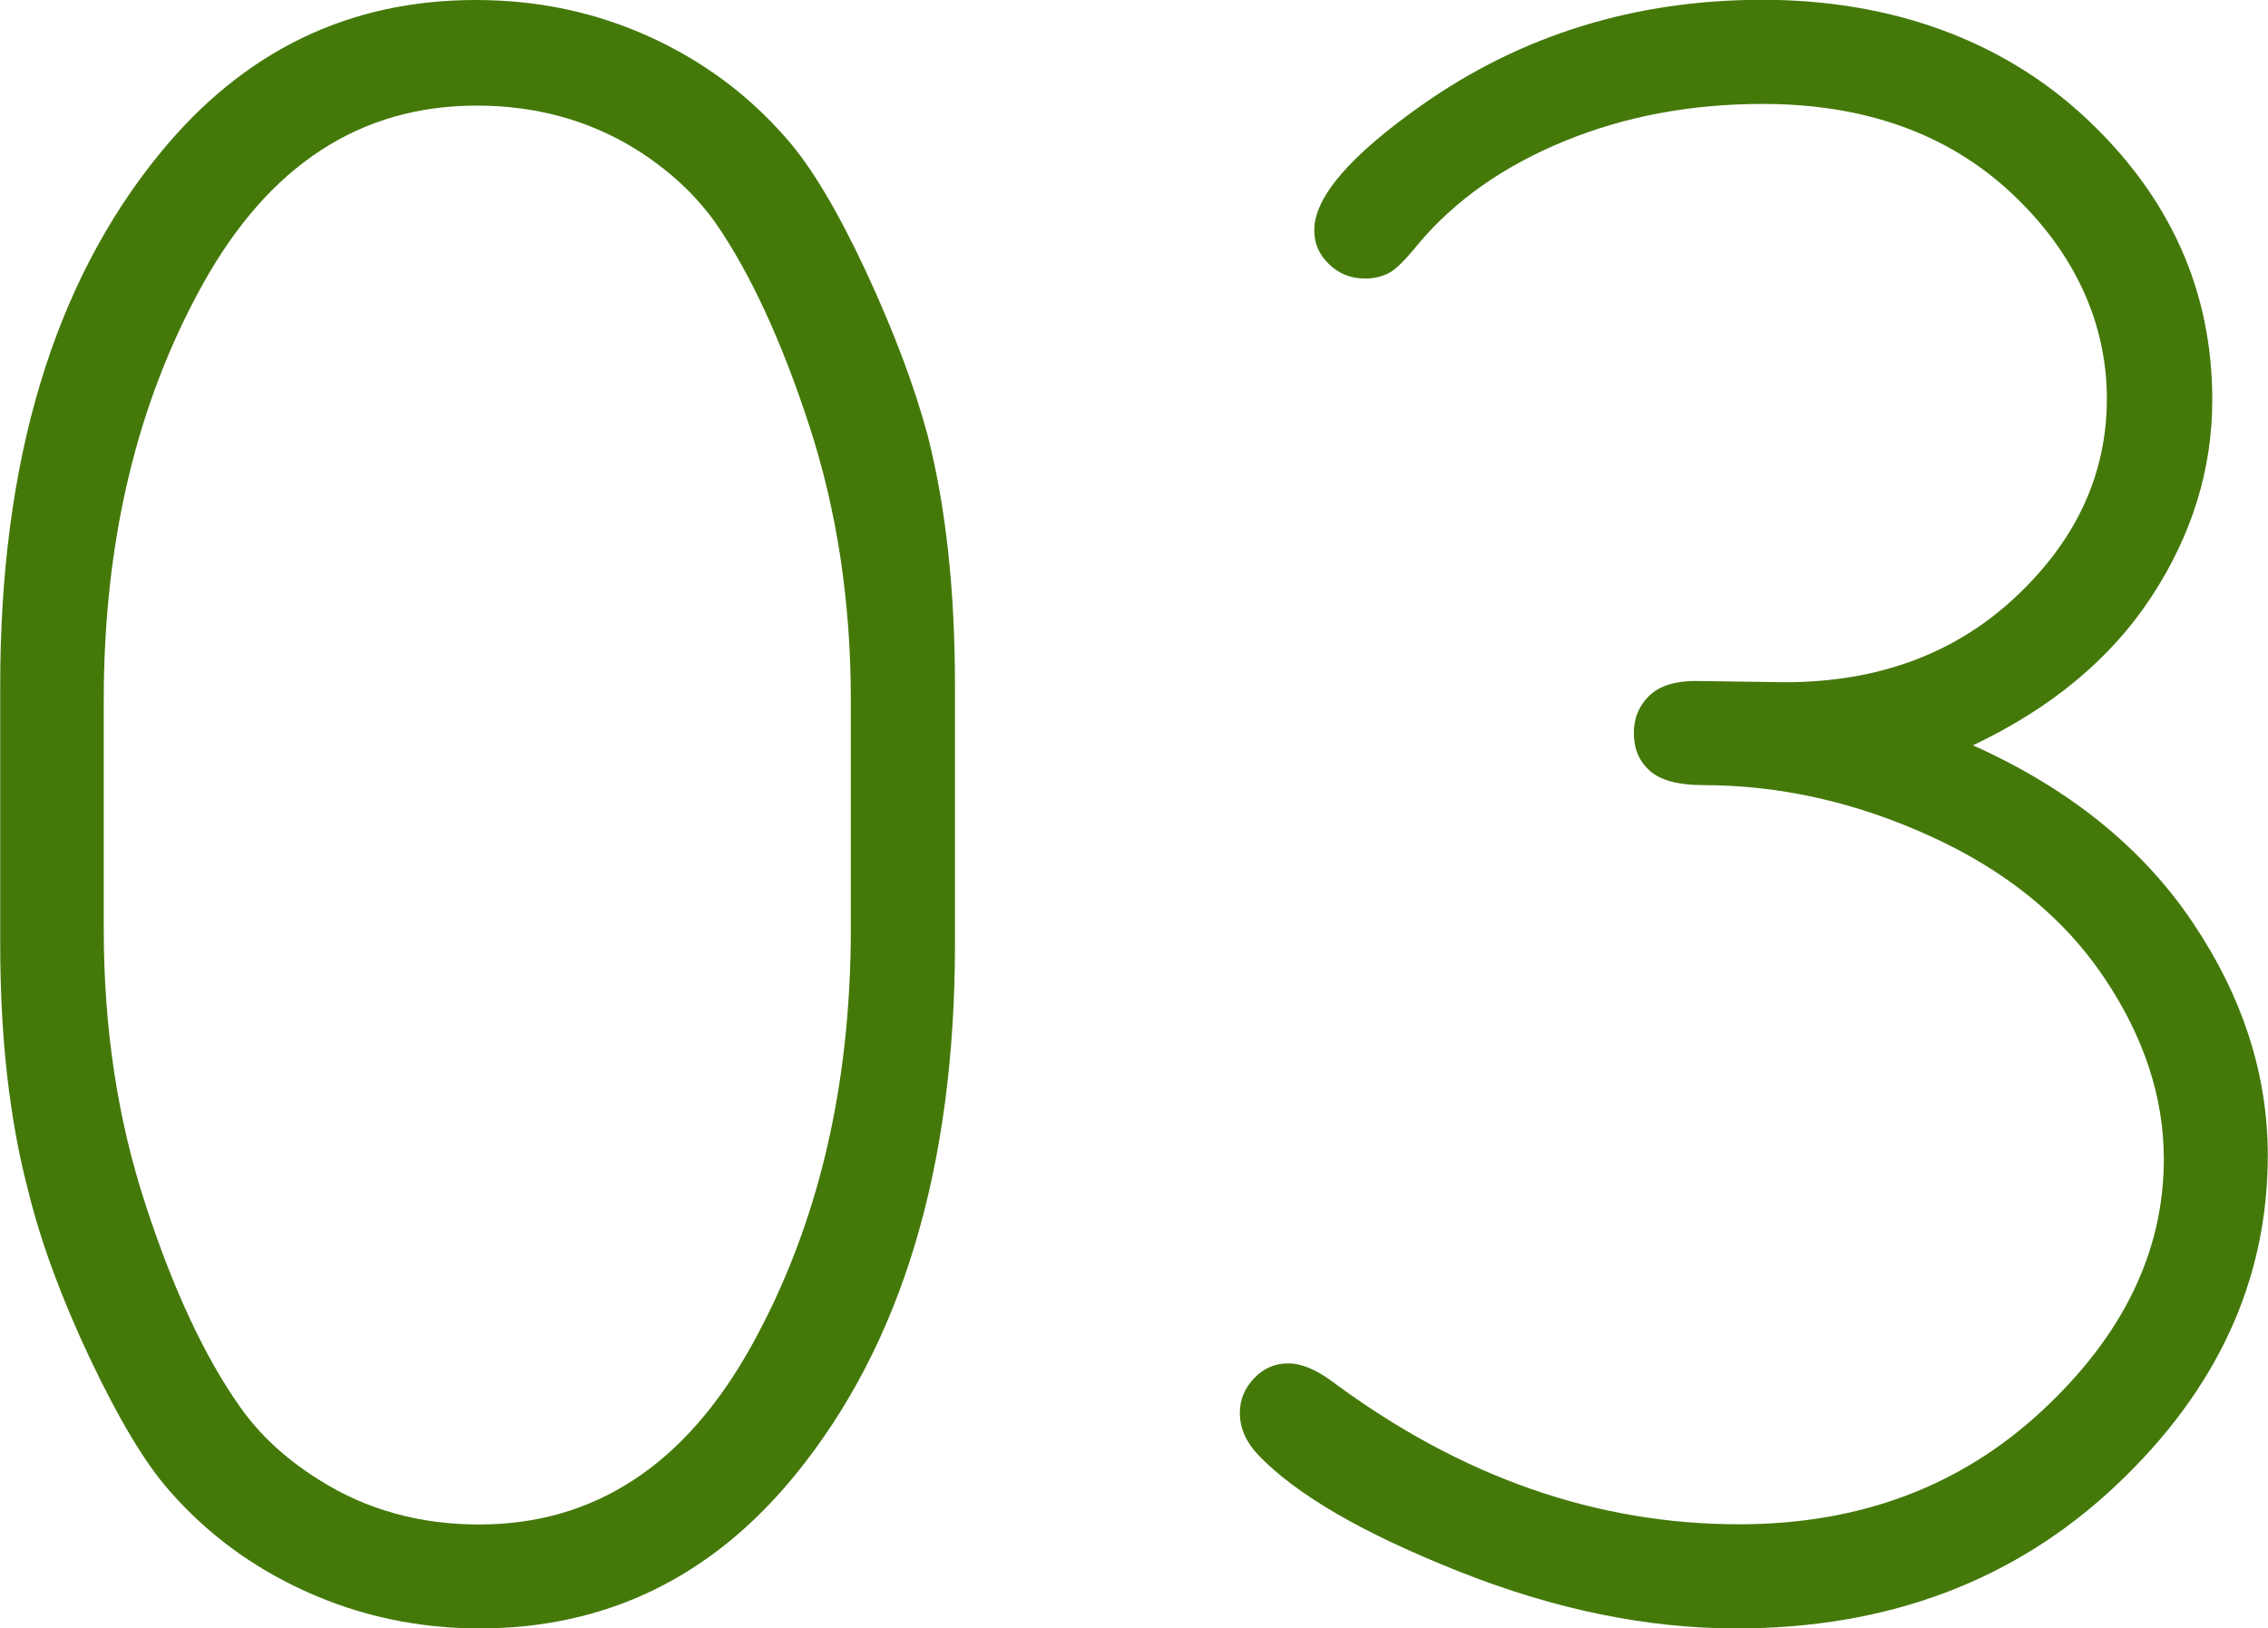
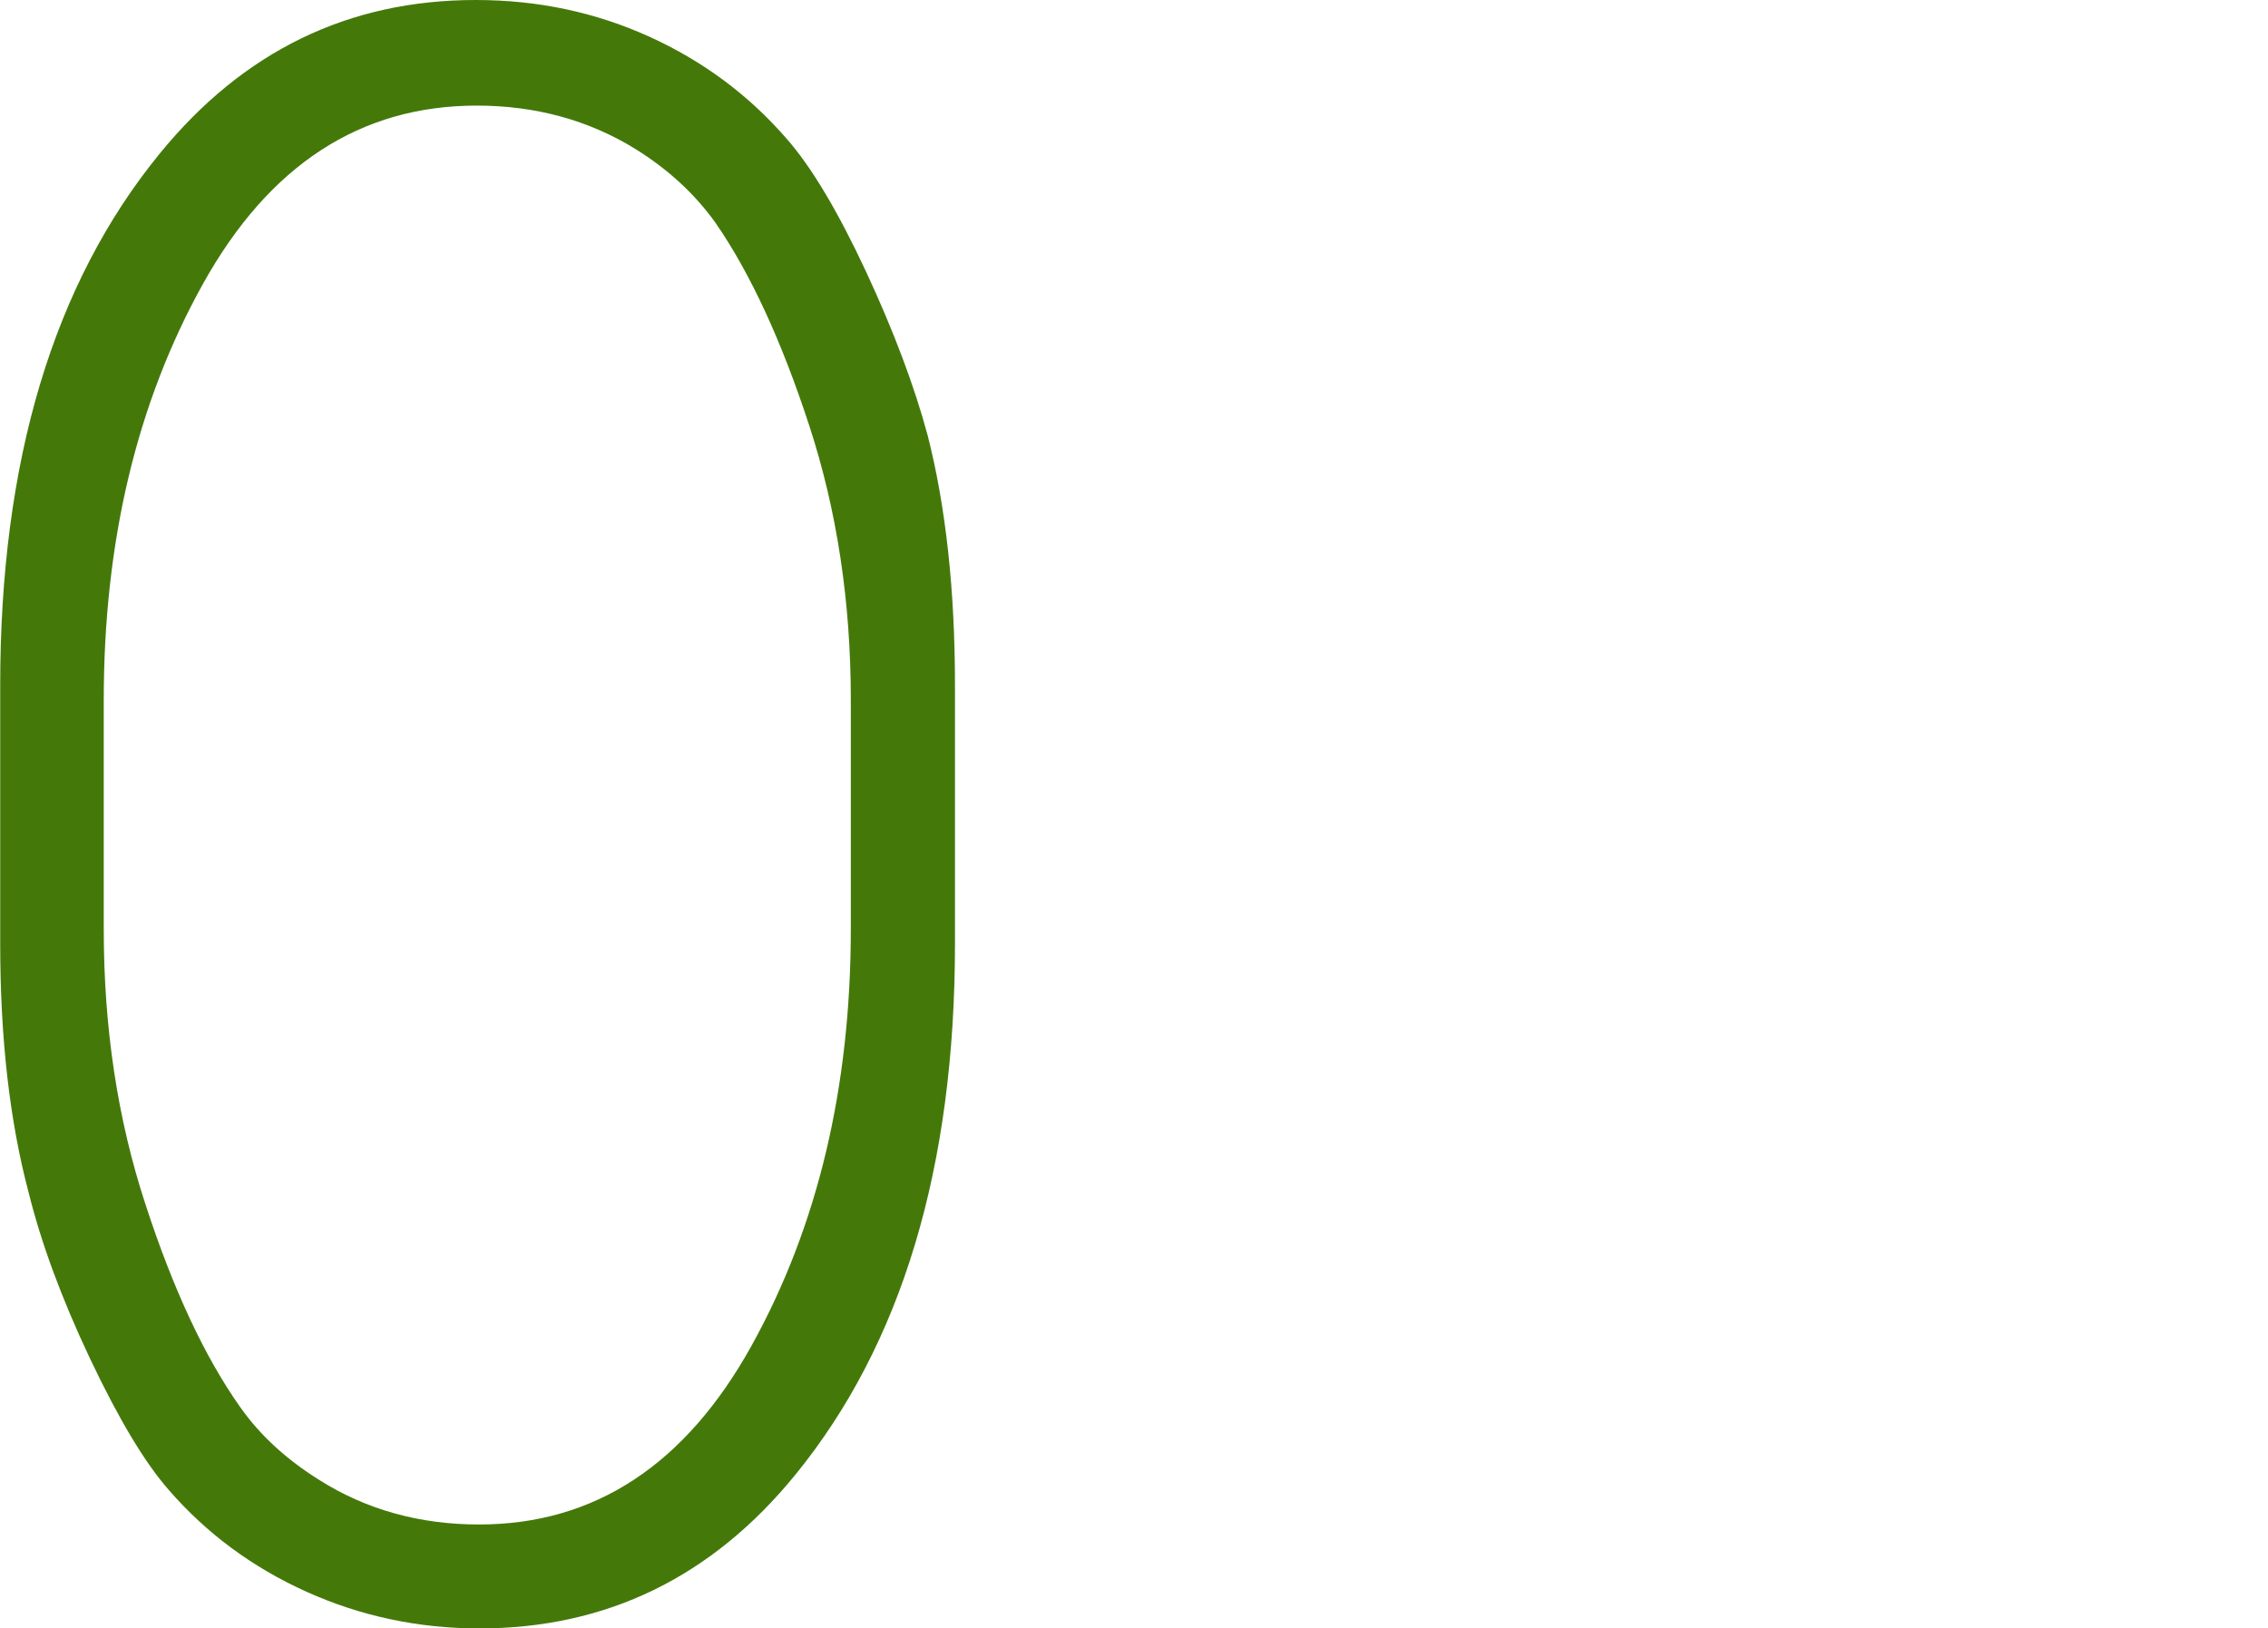
<svg xmlns="http://www.w3.org/2000/svg" id="_レイヤー_2" viewBox="0 0 109.08 78.33">
  <defs>
    <style>.cls-1{fill:#44790a;}</style>
  </defs>
  <g id="_画像">
    <path class="cls-1" d="M45.93,33v12.39c0,10.76-2.56,19.28-7.68,25.56-4.01,4.92-9.08,7.39-15.19,7.39-2.94,0-5.71-.59-8.31-1.76-2.6-1.17-4.82-2.81-6.64-4.91-1.15-1.31-2.41-3.42-3.78-6.31-1.37-2.9-2.35-5.56-2.95-7.98-.91-3.42-1.37-7.41-1.37-11.97v-12.39C0,22.2,2.56,13.66,7.68,7.39,11.7,2.46,16.76,0,22.88,0c2.98,0,5.76.59,8.34,1.76,2.58,1.17,4.79,2.81,6.61,4.91,1.19,1.35,2.46,3.48,3.81,6.37,1.35,2.9,2.34,5.54,2.98,7.92.87,3.42,1.31,7.43,1.31,12.03ZM40.92,33.66c0-4.73-.67-9.12-2-13.19-1.33-4.07-2.83-7.32-4.5-9.74-.99-1.39-2.28-2.58-3.87-3.57-2.26-1.39-4.81-2.08-7.62-2.08-5.6,0-9.99,2.86-13.17,8.58-3.18,5.72-4.77,12.39-4.77,20.02v11.02c0,4.73.66,9.13,2,13.22,1.33,4.09,2.85,7.35,4.56,9.77.95,1.35,2.22,2.52,3.81,3.51,2.26,1.43,4.83,2.14,7.68,2.14,5.56,0,9.93-2.87,13.11-8.61,3.18-5.74,4.77-12.42,4.77-20.05v-11.02Z" />
-     <path class="cls-1" d="M94.9,35.86c4.61,2.07,8.12,4.9,10.54,8.49,2.42,3.59,3.63,7.34,3.63,11.23,0,6-2.43,11.29-7.3,15.88-4.87,4.59-10.95,6.88-18.26,6.88-4.29,0-8.74-.91-13.34-2.74-4.61-1.83-7.82-3.69-9.65-5.6-.6-.63-.89-1.31-.89-2.03,0-.63.23-1.19.69-1.67.46-.48,1-.71,1.64-.71s1.35.3,2.14.89c6.16,4.57,12.67,6.85,19.54,6.85,5.8,0,10.65-1.82,14.56-5.45,3.91-3.63,5.87-7.67,5.87-12.12,0-2.98-.96-5.9-2.89-8.76-1.93-2.86-4.7-5.11-8.31-6.76-3.61-1.65-7.27-2.47-10.96-2.47-1.19,0-2.05-.23-2.56-.69-.52-.46-.77-1.06-.77-1.82,0-.71.25-1.31.74-1.79.5-.48,1.24-.71,2.23-.71l4.29.06c4.49,0,8.19-1.37,11.11-4.11s4.38-5.92,4.38-9.53-1.53-7.03-4.59-9.89c-3.06-2.86-7.05-4.29-11.97-4.29-3.46,0-6.63.6-9.53,1.79-2.9,1.19-5.22,2.82-6.97,4.88-.64.79-1.12,1.28-1.46,1.46-.34.18-.73.27-1.16.27-.68,0-1.25-.23-1.73-.69-.48-.46-.71-1-.71-1.64,0-1.59,1.73-3.59,5.18-6.02,4.8-3.38,10.27-5.06,16.38-5.06s11.5,1.9,15.55,5.69c4.05,3.79,6.08,8.31,6.08,13.55,0,3.34-.97,6.49-2.92,9.47-1.95,2.98-4.81,5.36-8.58,7.15Z" />
  </g>
</svg>